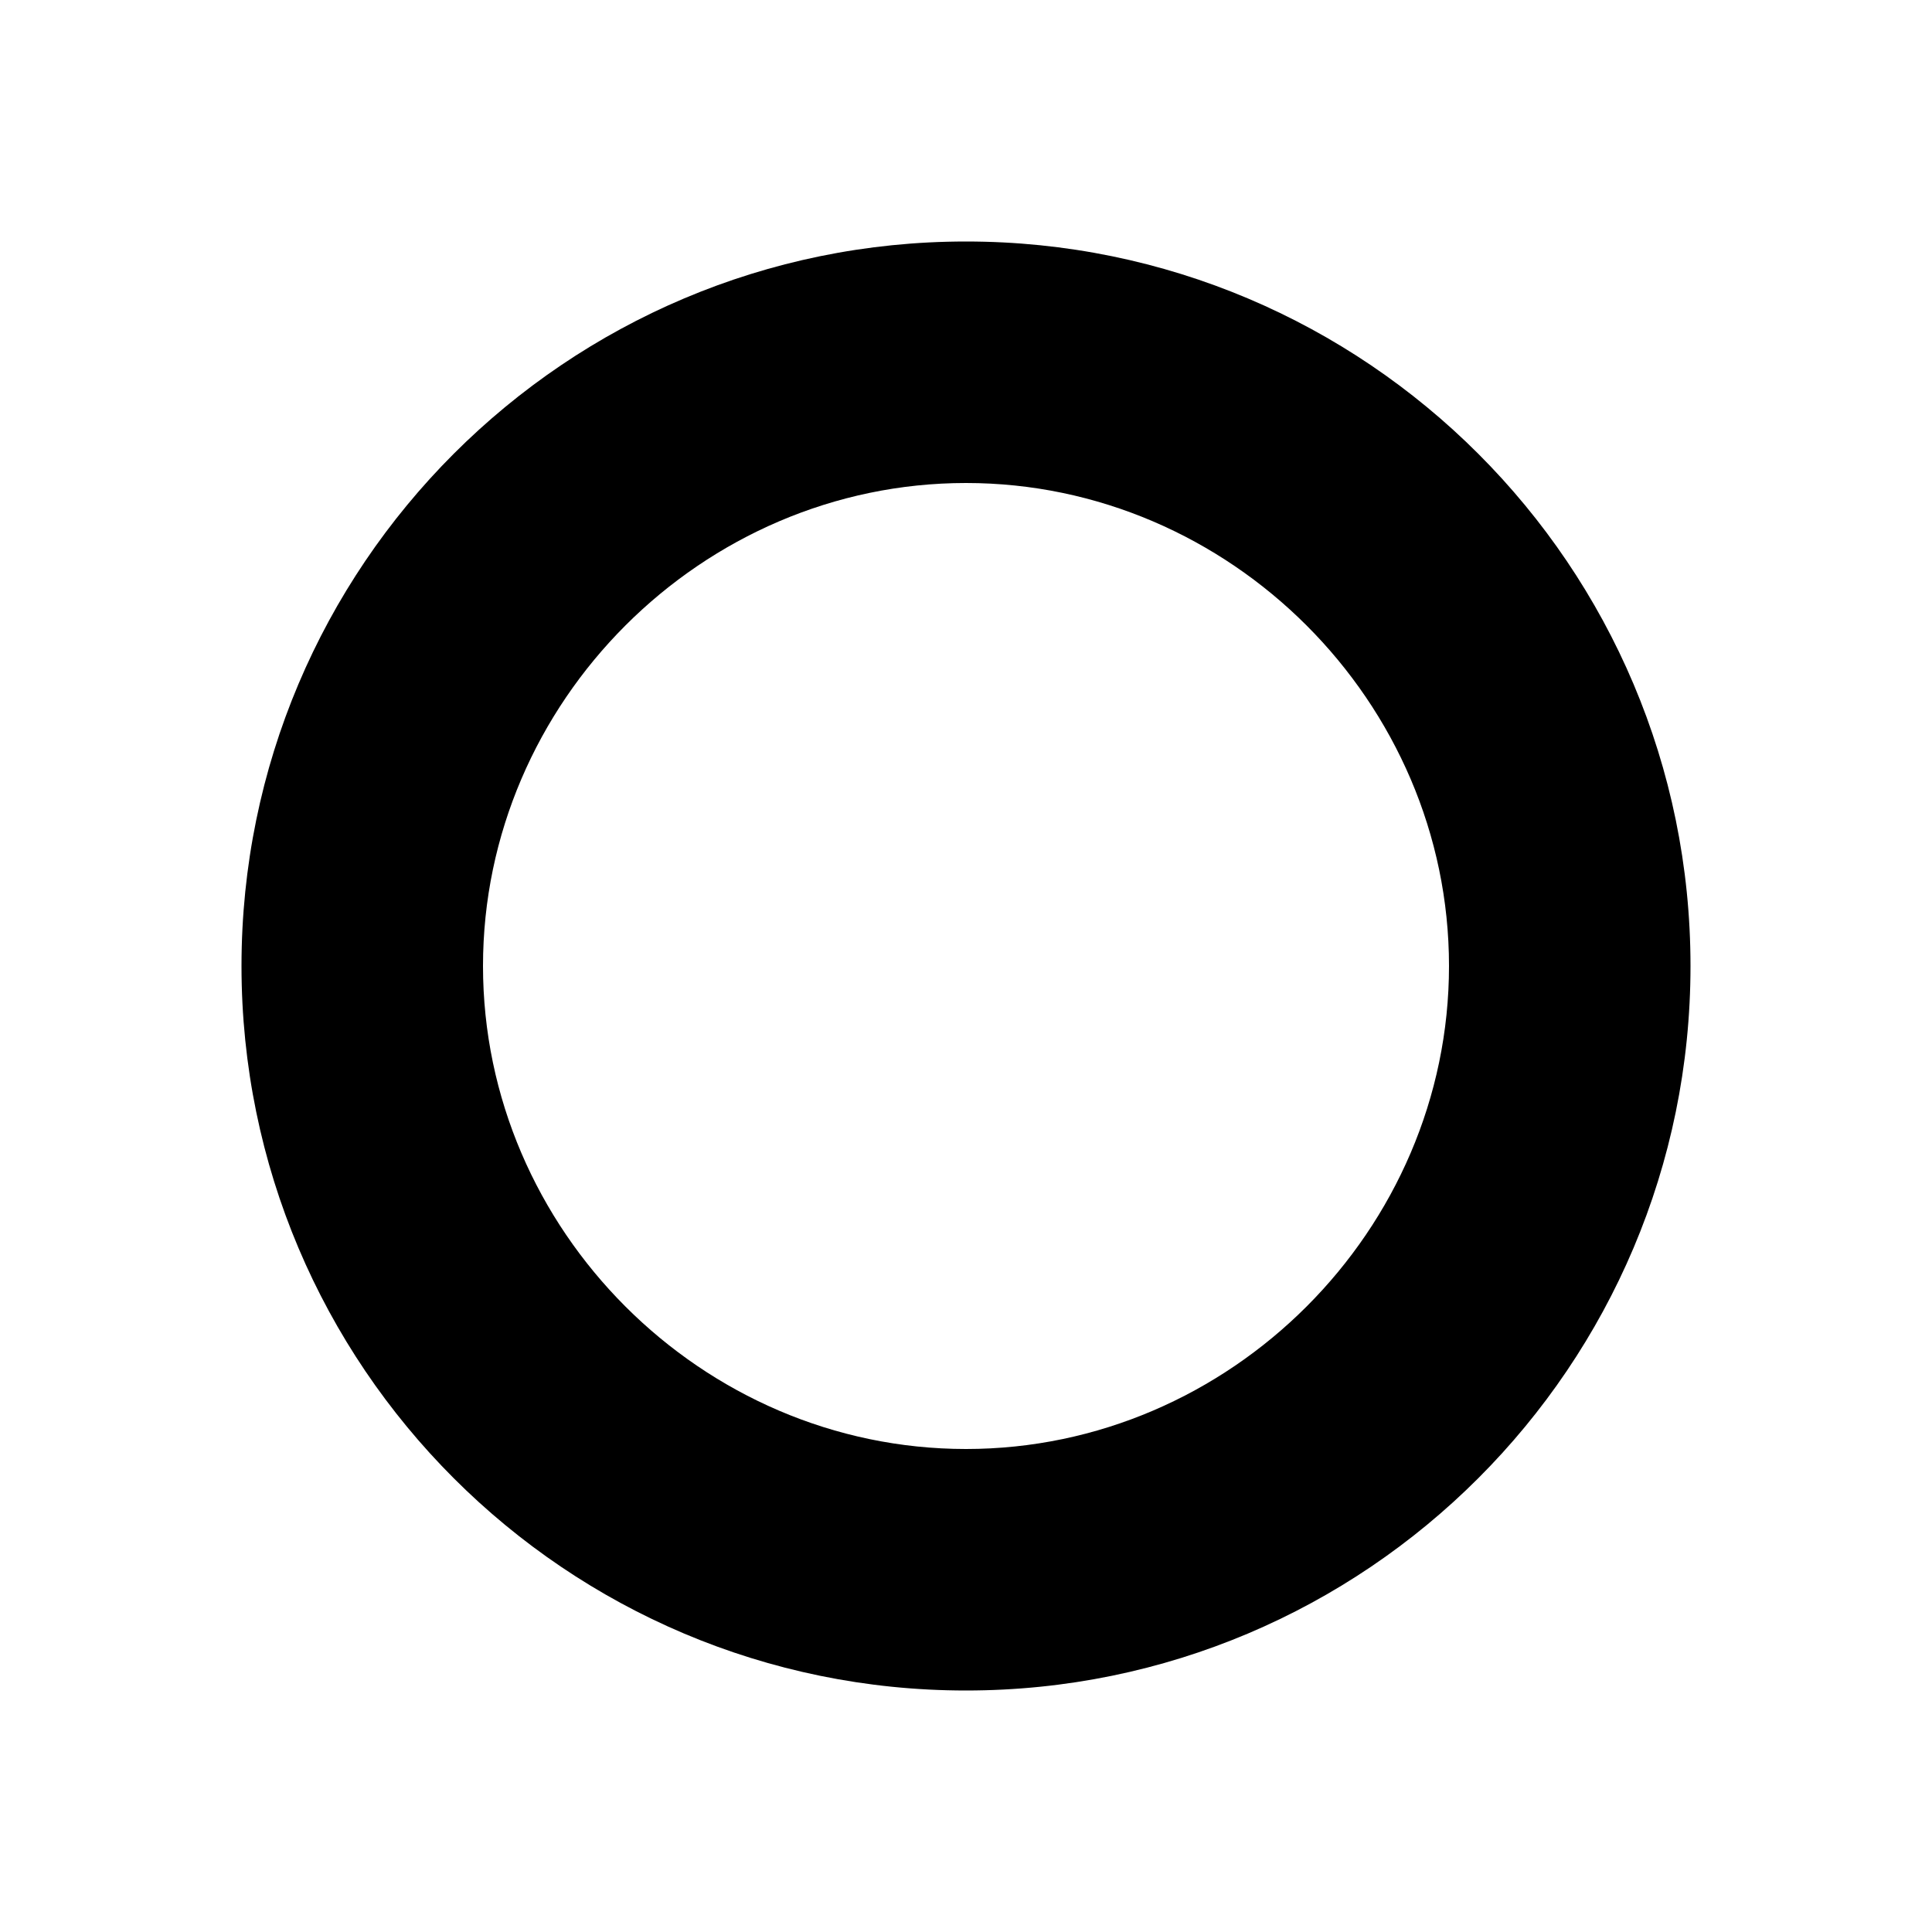
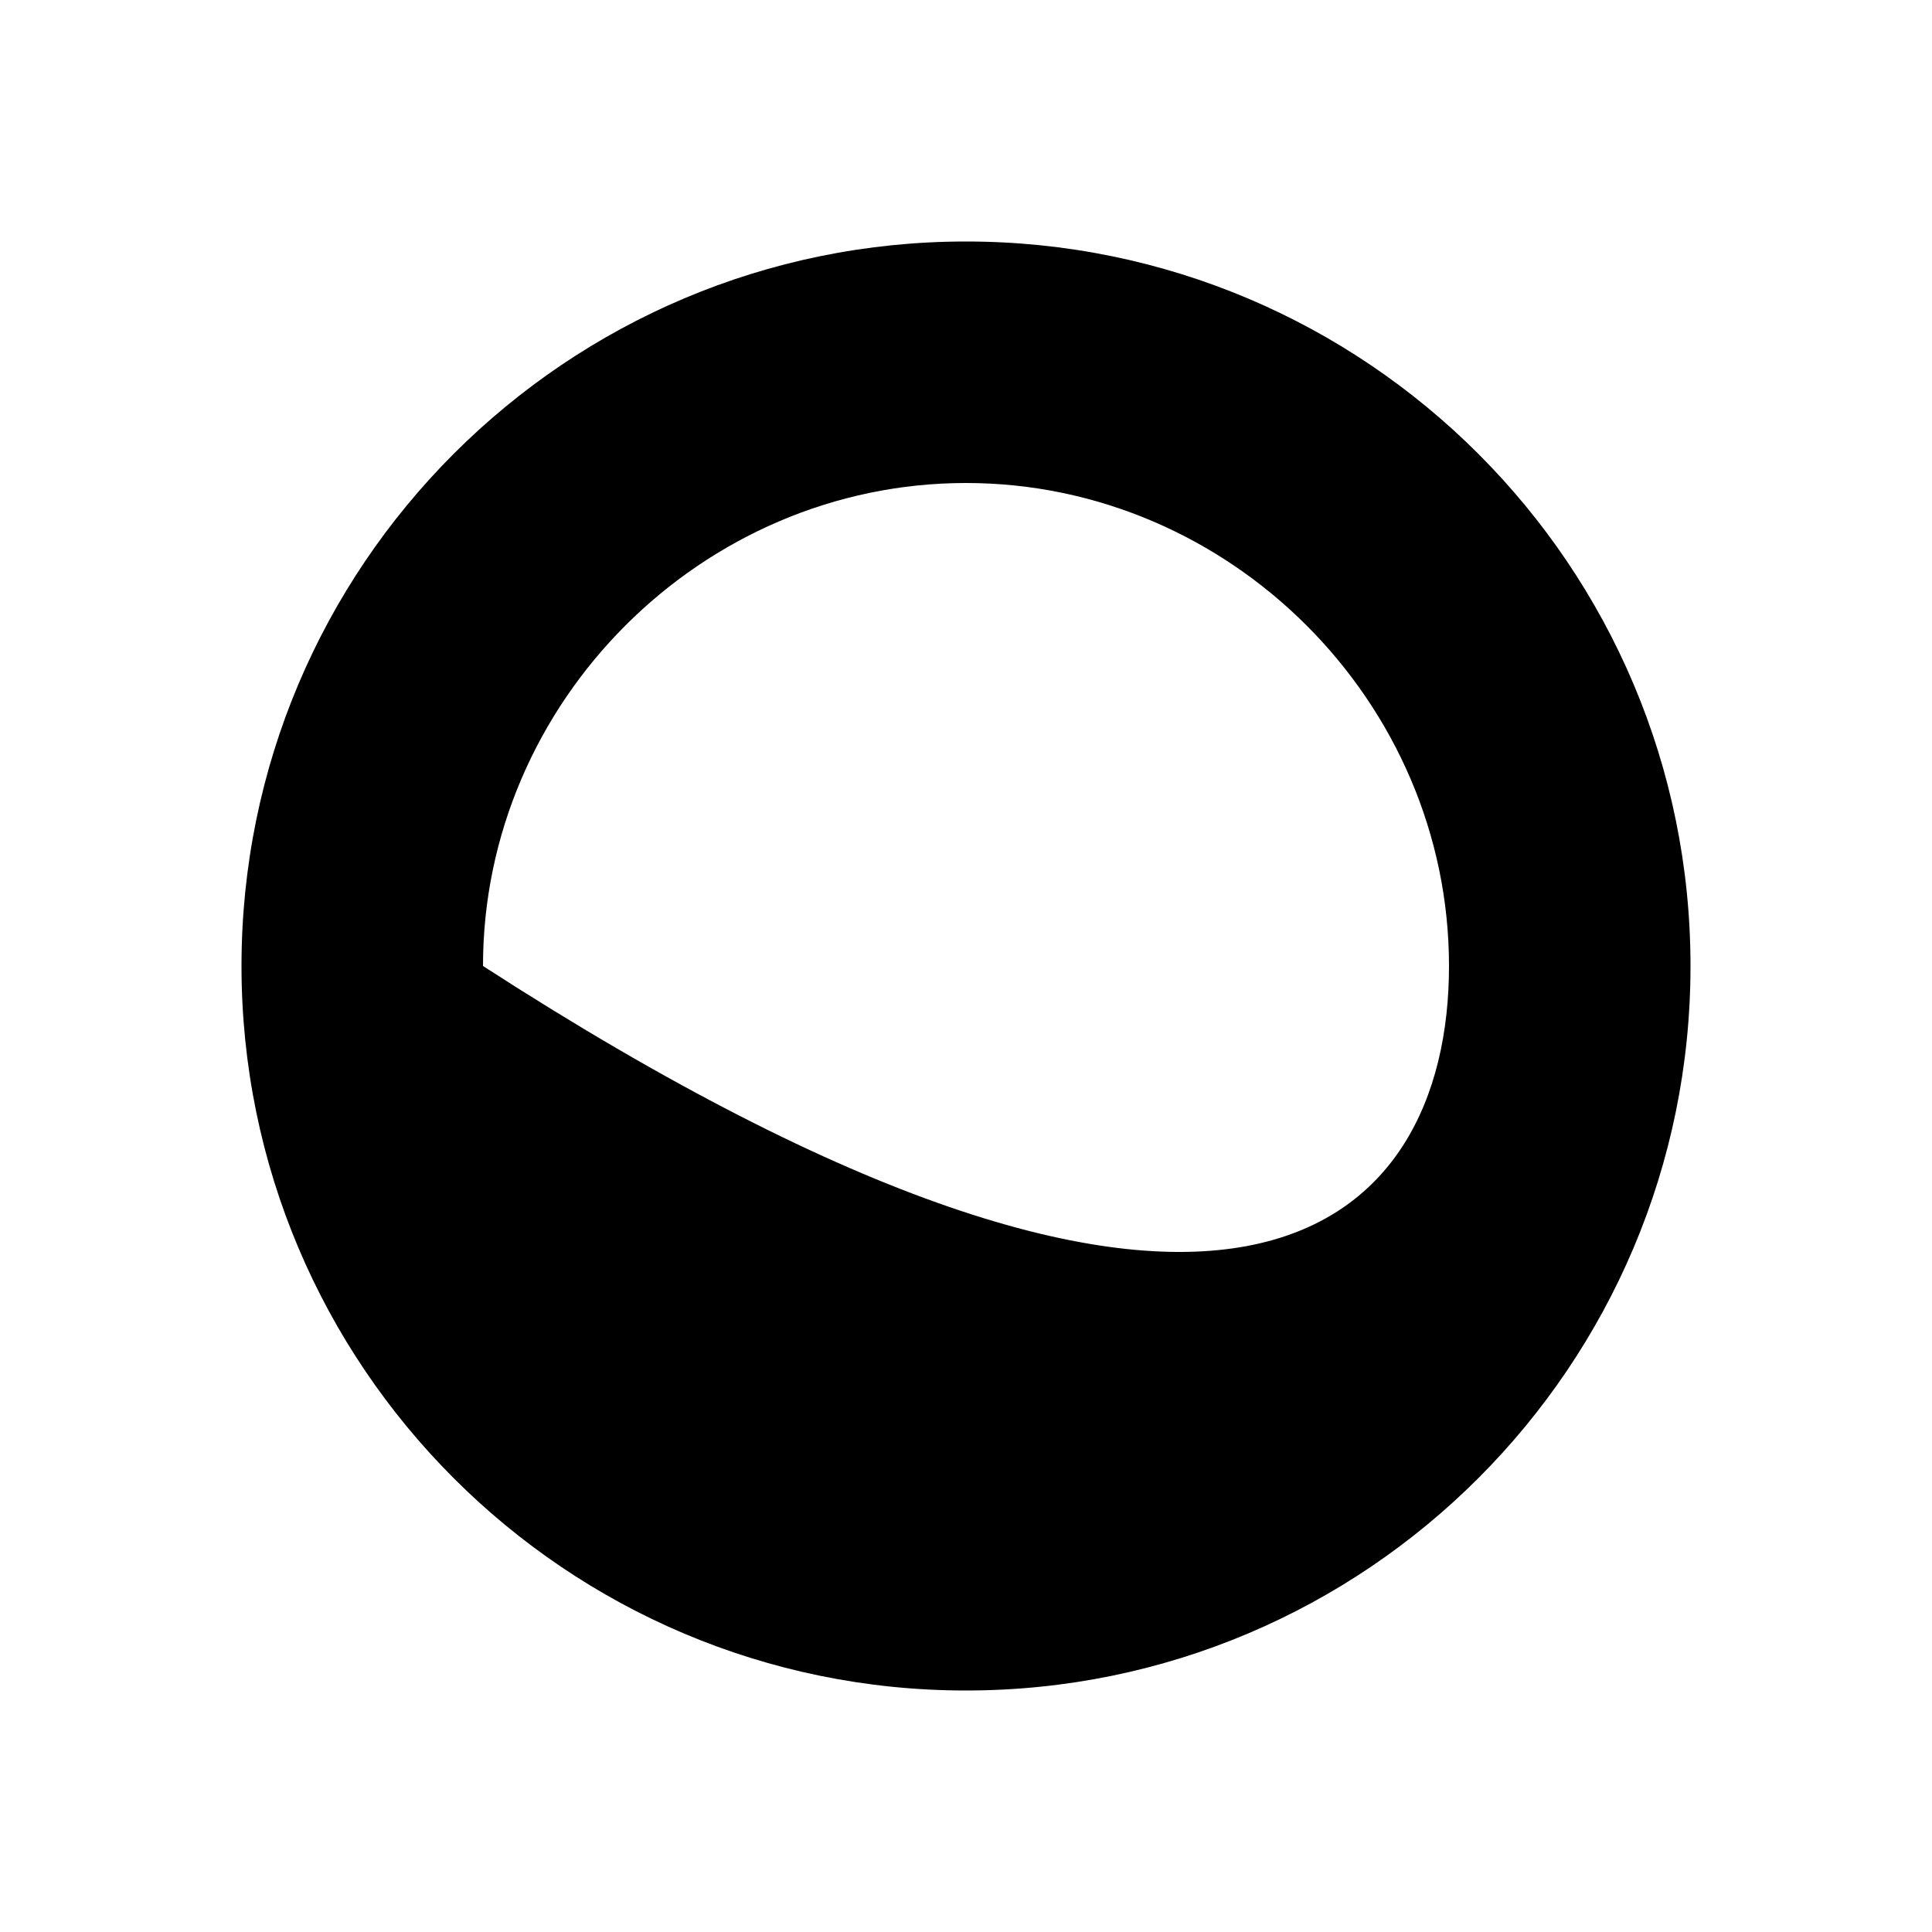
<svg xmlns="http://www.w3.org/2000/svg" viewBox="0 0 512 512">
-   <path d="M256,64 C362,64,448,150,448,256 C448,362,362,448,256,448 C150,448,64,362,64,256 C64,150,150,64,256,64 M256,128 C186,128,128,186,128,256 C128,326,186,384,256,384 C326,384,384,326,384,256 C384,186,326,128,256,128" fill="#000000" />
+   <path d="M256,64 C362,64,448,150,448,256 C448,362,362,448,256,448 C150,448,64,362,64,256 C64,150,150,64,256,64 M256,128 C186,128,128,186,128,256 C326,384,384,326,384,256 C384,186,326,128,256,128" fill="#000000" />
</svg>